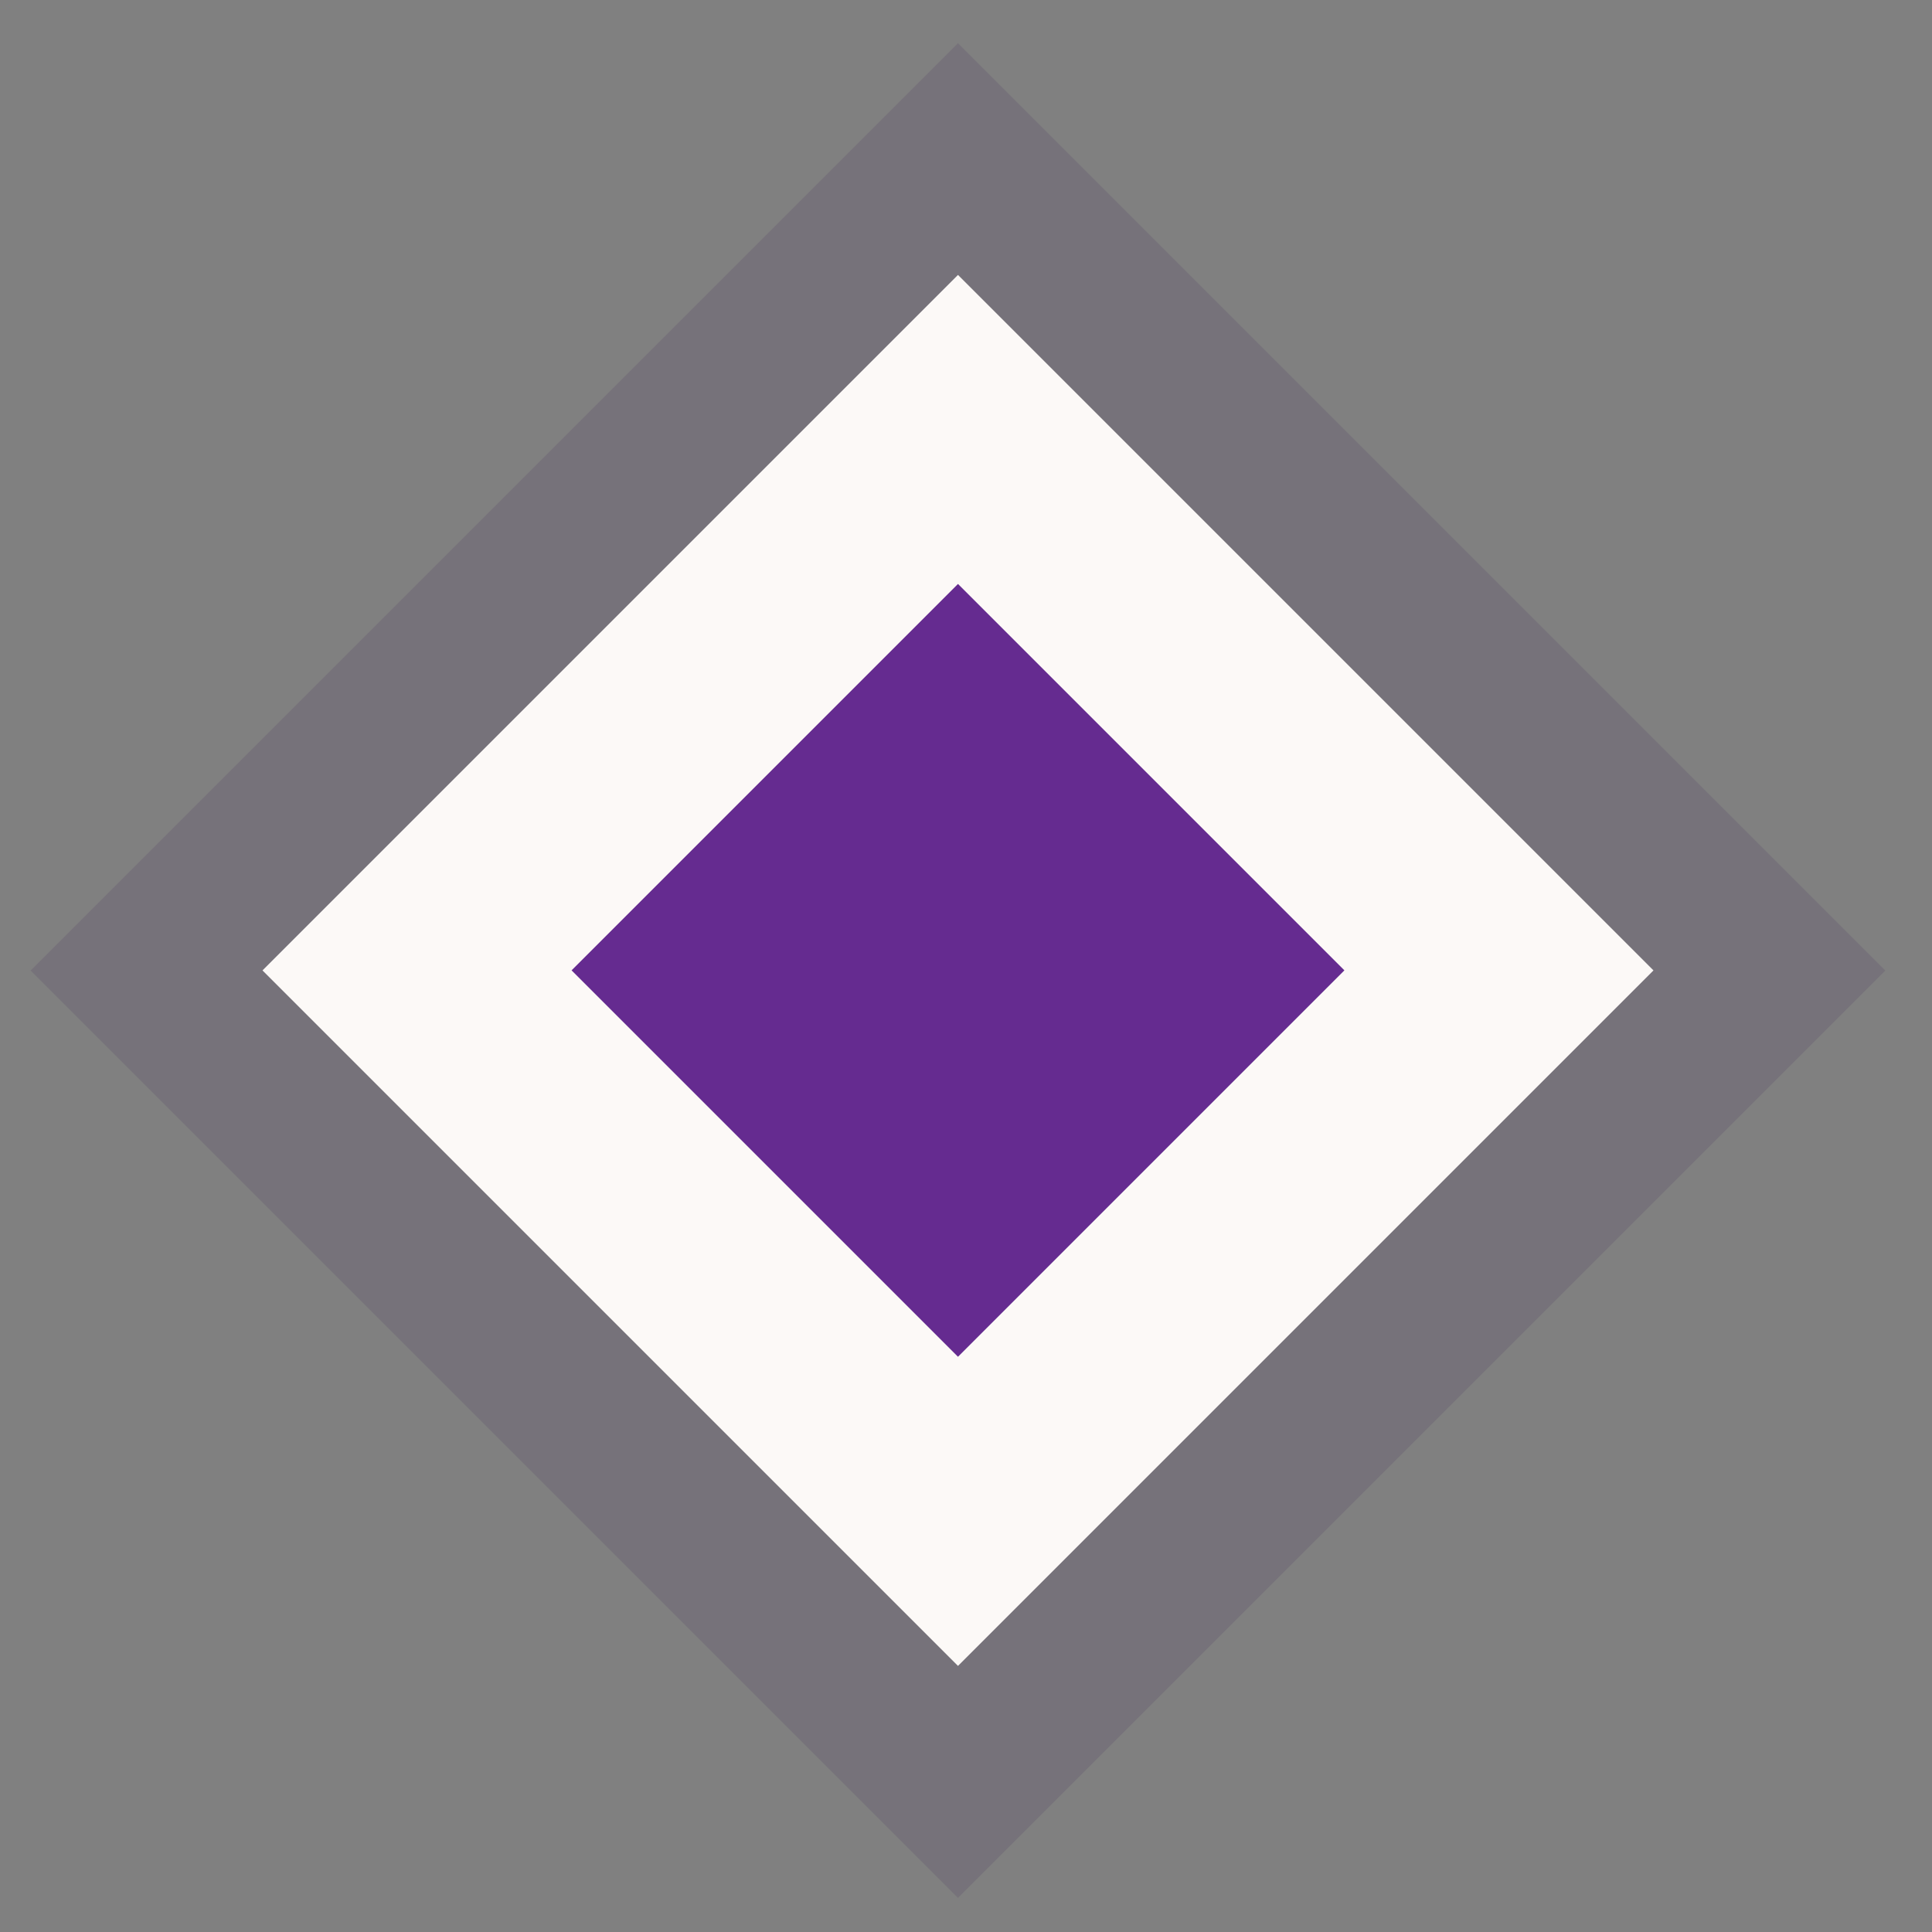
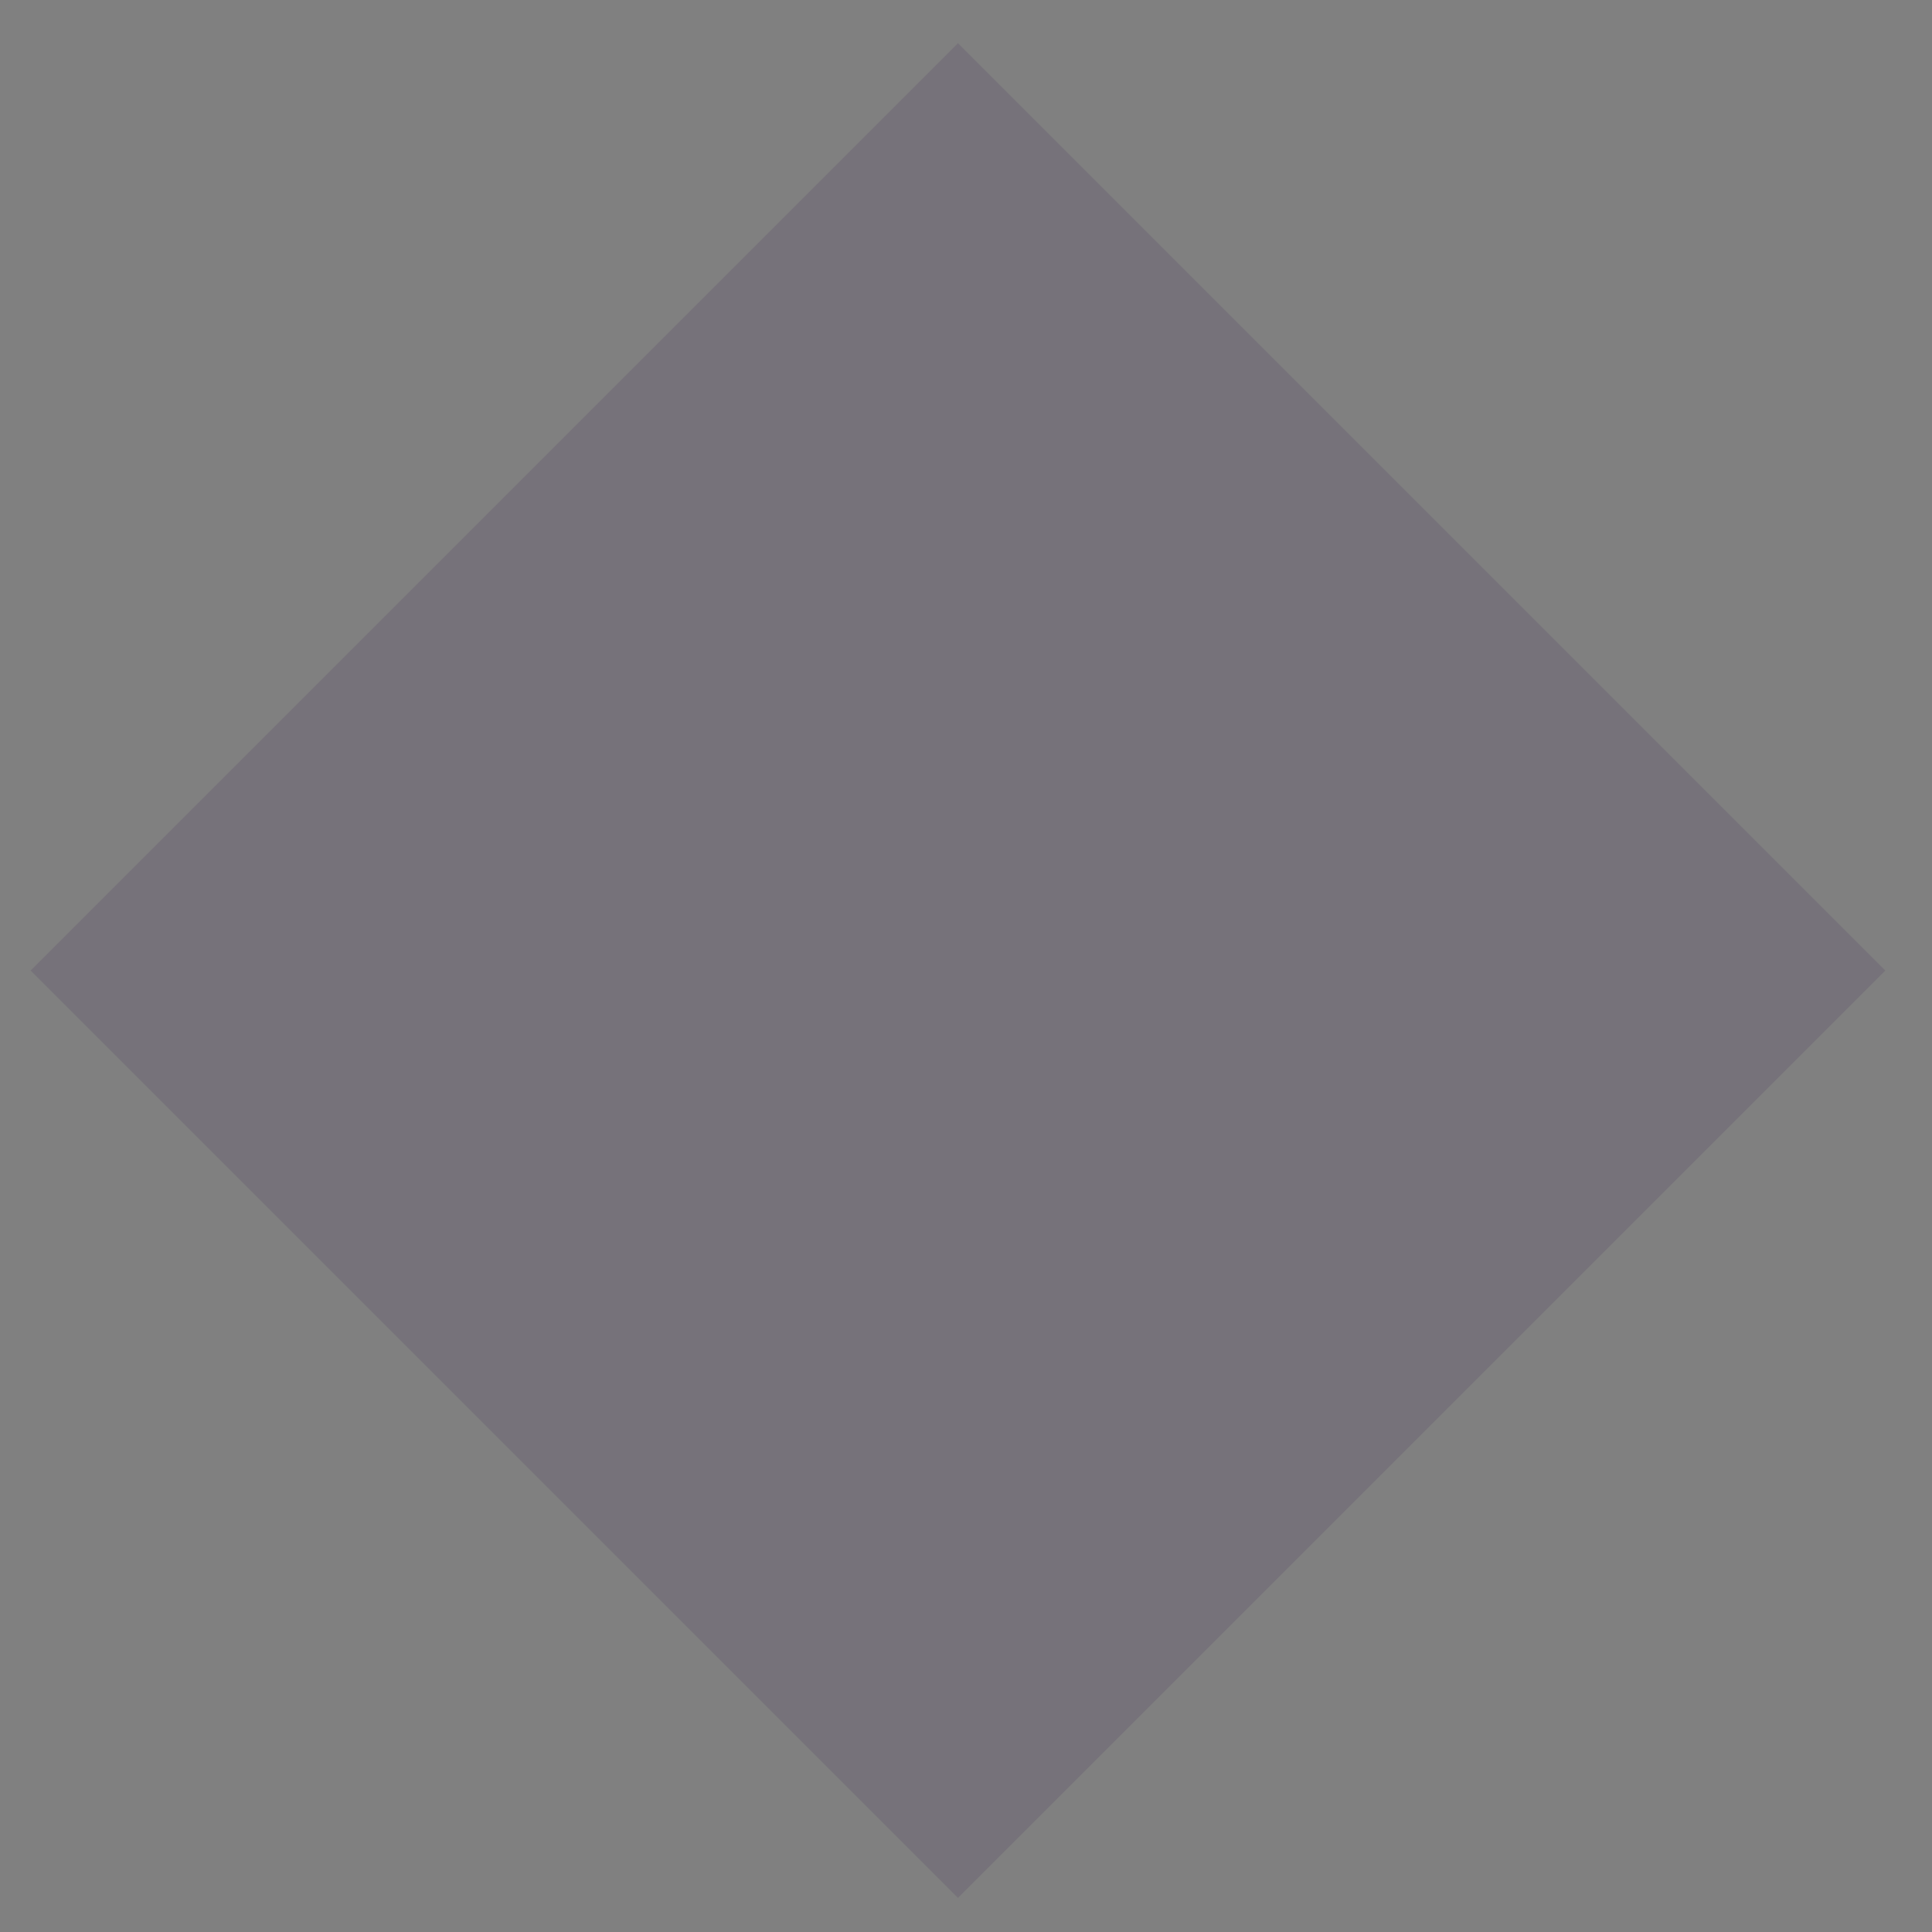
<svg xmlns="http://www.w3.org/2000/svg" width="20" height="20" viewBox="0 0 20 20" fill="none">
  <rect x="0" y="0" width="20" height="20" fill="#808080" stroke="none" />
  <g id="Frame 141">
    <rect id="Rectangle 29" x="9.917" y="0.447" width="13.576" height="13.576" transform="rotate(45 9.917 0.447)" fill="#533C65" fill-opacity="0.2" />
-     <rect id="Rectangle 31" x="9.917" y="2.846" width="10.182" height="10.182" transform="rotate(45 9.917 2.846)" fill="#FCF9F7" />
-     <rect id="Rectangle 30" x="9.917" y="6.045" width="5.657" height="5.657" transform="rotate(45 9.917 6.045)" fill="#652B90" />
  </g>
</svg>